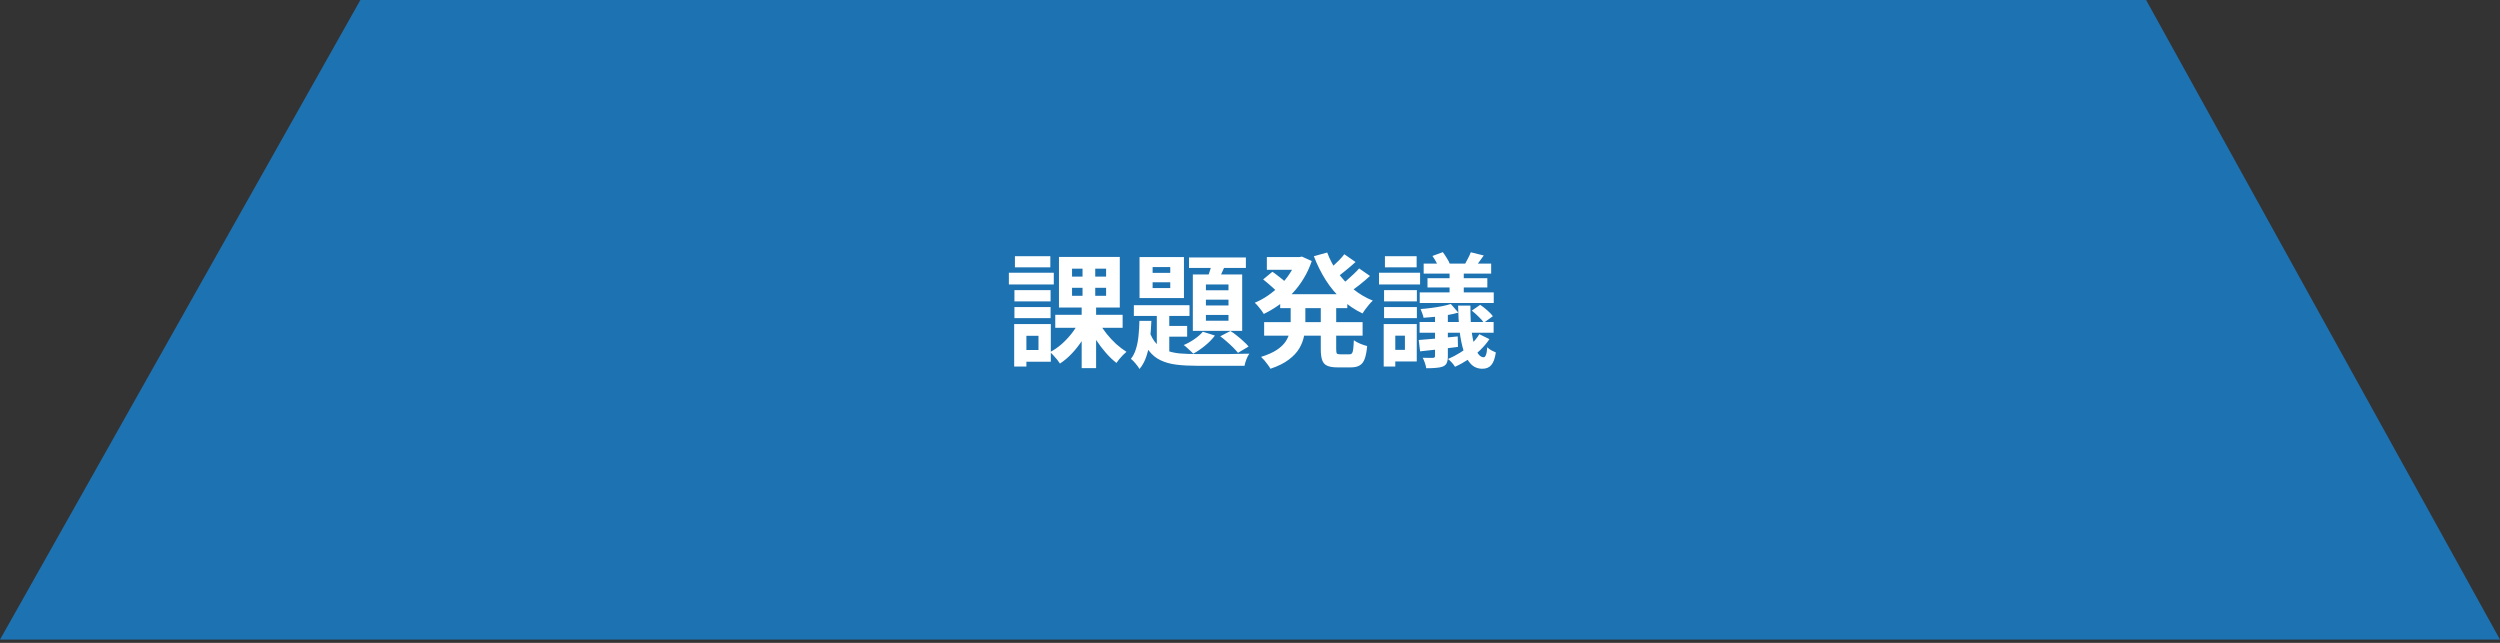
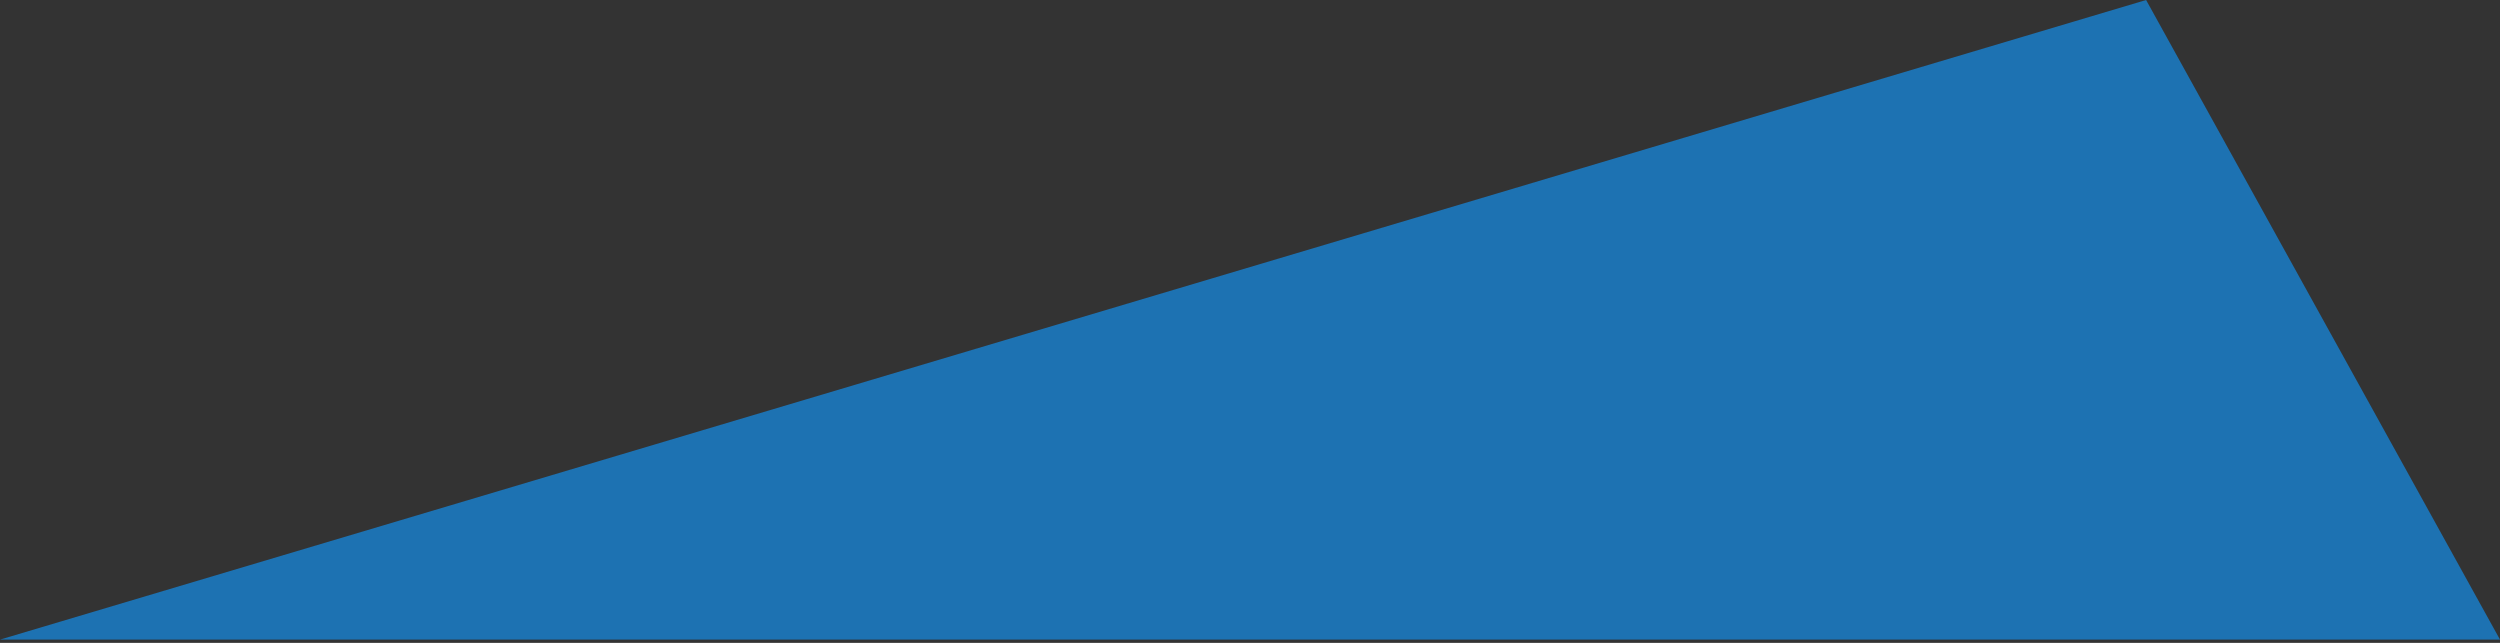
<svg xmlns="http://www.w3.org/2000/svg" width="385" height="99" viewBox="0 0 385 99" fill="none">
  <rect x="0" y="0" width="385" height="99" fill="#333333" stroke="none" />
-   <path d="M0 98.5L55.5 0L330.5 0.001L385 98.501L0 98.5Z" fill="#1D72B2" />
-   <path d="M162.511 48.483H172.885V50.478H162.511V48.483ZM169.256 49.661C169.56 50.231 169.94 50.801 170.396 51.371C170.852 51.941 171.346 52.473 171.878 52.967C172.422 53.448 172.954 53.854 173.474 54.183C173.322 54.31 173.144 54.474 172.942 54.677C172.739 54.88 172.549 55.089 172.372 55.304C172.194 55.519 172.049 55.716 171.935 55.893C171.39 55.475 170.852 54.962 170.32 54.354C169.788 53.746 169.287 53.087 168.819 52.378C168.363 51.669 167.97 50.966 167.641 50.269L169.256 49.661ZM165.095 44.322V45.557H170.339V44.322H165.095ZM165.095 41.377V42.593H170.339V41.377H165.095ZM163.081 39.572H172.448V47.362H163.081V39.572ZM166.197 49.528L167.907 50.098C167.565 50.883 167.153 51.65 166.672 52.397C166.19 53.132 165.658 53.809 165.076 54.43C164.493 55.051 163.879 55.57 163.233 55.988C163.119 55.811 162.973 55.608 162.796 55.38C162.618 55.165 162.435 54.956 162.245 54.753C162.055 54.538 161.877 54.36 161.713 54.221C162.321 53.904 162.91 53.499 163.48 53.005C164.05 52.498 164.569 51.947 165.038 51.352C165.506 50.744 165.893 50.136 166.197 49.528ZM166.71 40.484H168.667V46.507H168.8V56.691H166.577V46.507H166.71V40.484ZM156.222 44.683H161.789V46.412H156.222V44.683ZM156.298 39.458H161.751V41.168H156.298V39.458ZM156.222 47.286H161.789V48.996H156.222V47.286ZM155.367 42.004H162.283V43.809H155.367V42.004ZM157.21 49.908H161.827V55.703H157.21V53.898H159.927V51.713H157.21V49.908ZM156.184 49.908H158.065V56.444H156.184V49.908ZM177.502 43.467V44.36H180.219V43.467H177.502ZM177.502 41.13V42.023H180.219V41.13H177.502ZM175.488 39.591H182.328V45.899H175.488V39.591ZM174.614 47.001H183.183V48.654H174.614V47.001ZM183.107 39.648H191.866V41.263H183.107V39.648ZM178.148 47.514H180.067V55.152L178.148 54.069V47.514ZM179.155 50.193H182.822V51.846H179.155V50.193ZM186.774 40.047L188.845 40.484C188.604 41.016 188.363 41.554 188.123 42.099C187.895 42.631 187.686 43.081 187.496 43.448L185.862 43.011C186.026 42.593 186.197 42.105 186.375 41.548C186.552 40.991 186.685 40.49 186.774 40.047ZM185.71 46.146V47.039H189.187V46.146H185.71ZM185.71 48.502V49.395H189.187V48.502H185.71ZM185.71 43.809V44.702H189.187V43.809H185.71ZM183.696 42.27H191.296V50.953H183.696V42.27ZM185.235 51.086L187.097 51.675C186.704 52.207 186.197 52.726 185.577 53.233C184.969 53.727 184.367 54.139 183.772 54.468C183.658 54.354 183.512 54.215 183.335 54.05C183.157 53.873 182.974 53.702 182.784 53.537C182.606 53.372 182.442 53.239 182.29 53.138C182.86 52.897 183.411 52.593 183.943 52.226C184.475 51.859 184.905 51.479 185.235 51.086ZM175.469 49.414H177.312C177.274 50.377 177.204 51.32 177.103 52.245C177.001 53.157 176.824 54.006 176.571 54.791C176.33 55.564 175.969 56.241 175.488 56.824C175.348 56.583 175.146 56.305 174.88 55.988C174.626 55.671 174.386 55.431 174.158 55.266C174.512 54.823 174.778 54.291 174.956 53.67C175.146 53.049 175.272 52.378 175.336 51.656C175.412 50.921 175.456 50.174 175.469 49.414ZM176.989 50.991C177.267 51.789 177.622 52.422 178.053 52.891C178.483 53.36 178.996 53.714 179.592 53.955C180.2 54.196 180.896 54.354 181.682 54.43C182.467 54.493 183.341 54.525 184.304 54.525C184.57 54.525 184.962 54.525 185.482 54.525C186.001 54.525 186.59 54.525 187.249 54.525C187.907 54.525 188.572 54.525 189.244 54.525C189.915 54.512 190.529 54.5 191.087 54.487C191.644 54.474 192.081 54.468 192.398 54.468C192.246 54.671 192.094 54.962 191.942 55.342C191.802 55.722 191.707 56.051 191.657 56.33H190.194H184.304C183.138 56.33 182.093 56.273 181.169 56.159C180.244 56.045 179.427 55.817 178.718 55.475C178.021 55.146 177.419 54.652 176.913 53.993C176.406 53.334 175.982 52.473 175.64 51.409L176.989 50.991ZM187.914 51.789L189.491 50.972C189.833 51.187 190.181 51.441 190.536 51.732C190.89 52.011 191.22 52.296 191.524 52.587C191.84 52.866 192.094 53.125 192.284 53.366L190.65 54.335C190.447 54.082 190.194 53.803 189.89 53.499C189.586 53.195 189.256 52.891 188.902 52.587C188.56 52.283 188.23 52.017 187.914 51.789ZM197.148 45.31H207.484V47.457H197.148V45.31ZM195.096 39.591H200.492V41.548H195.096V39.591ZM194.678 49.604H209.84V51.694H194.678V49.604ZM199.675 39.591H200.093L200.492 39.515L202.012 40.199C201.682 41.174 201.264 42.074 200.758 42.897C200.264 43.72 199.694 44.474 199.048 45.158C198.402 45.829 197.705 46.431 196.958 46.963C196.21 47.495 195.431 47.957 194.621 48.35C194.469 48.084 194.253 47.78 193.975 47.438C193.709 47.096 193.462 46.824 193.234 46.621C193.943 46.33 194.627 45.956 195.286 45.5C195.944 45.044 196.559 44.531 197.129 43.961C197.711 43.378 198.218 42.751 198.649 42.08C199.092 41.409 199.434 40.706 199.675 39.971V39.591ZM198.763 46.393H201.024V49.68C201.024 50.351 200.96 51.023 200.834 51.694C200.707 52.365 200.46 53.018 200.093 53.651C199.725 54.272 199.187 54.848 198.478 55.38C197.768 55.925 196.825 56.393 195.647 56.786C195.558 56.609 195.425 56.406 195.248 56.178C195.083 55.95 194.906 55.722 194.716 55.494C194.526 55.279 194.355 55.101 194.203 54.962C195.216 54.645 196.027 54.284 196.635 53.879C197.243 53.474 197.699 53.037 198.003 52.568C198.307 52.099 198.509 51.618 198.611 51.124C198.712 50.617 198.763 50.117 198.763 49.623V46.393ZM204.387 38.888C204.792 39.965 205.33 40.984 206.002 41.947C206.686 42.91 207.484 43.765 208.396 44.512C209.308 45.259 210.315 45.855 211.417 46.298C211.239 46.45 211.049 46.646 210.847 46.887C210.657 47.115 210.467 47.356 210.277 47.609C210.099 47.85 209.954 48.071 209.84 48.274C208.662 47.717 207.598 47.001 206.648 46.127C205.71 45.253 204.881 44.252 204.159 43.125C203.449 41.998 202.841 40.775 202.335 39.458L204.387 38.888ZM194.526 43.03L195.951 41.852C196.204 42.017 196.464 42.207 196.73 42.422C197.008 42.637 197.274 42.846 197.528 43.049C197.781 43.252 197.99 43.435 198.155 43.6L196.654 44.93C196.514 44.765 196.318 44.569 196.065 44.341C195.824 44.113 195.564 43.885 195.286 43.657C195.02 43.429 194.766 43.22 194.526 43.03ZM207.028 39.154L208.757 40.351C208.25 40.807 207.724 41.257 207.18 41.7C206.648 42.143 206.154 42.517 205.698 42.821L204.33 41.757C204.621 41.542 204.931 41.288 205.261 40.997C205.59 40.693 205.913 40.383 206.23 40.066C206.546 39.737 206.812 39.433 207.028 39.154ZM209.308 41.339L210.98 42.498C210.473 42.967 209.922 43.435 209.327 43.904C208.744 44.36 208.206 44.746 207.712 45.063L206.344 44.018C206.66 43.79 206.996 43.524 207.351 43.22C207.718 42.903 208.073 42.58 208.415 42.251C208.769 41.922 209.067 41.618 209.308 41.339ZM203.399 46.488H205.774V53.746C205.774 54.101 205.805 54.329 205.869 54.43C205.945 54.519 206.109 54.563 206.363 54.563C206.426 54.563 206.521 54.563 206.648 54.563C206.787 54.563 206.933 54.563 207.085 54.563C207.237 54.563 207.382 54.563 207.522 54.563C207.661 54.563 207.762 54.563 207.826 54.563C208.003 54.563 208.13 54.506 208.206 54.392C208.294 54.278 208.358 54.069 208.396 53.765C208.434 53.448 208.465 52.992 208.491 52.397C208.731 52.574 209.054 52.752 209.46 52.929C209.865 53.094 210.226 53.214 210.543 53.29C210.467 54.126 210.34 54.785 210.163 55.266C209.985 55.747 209.726 56.083 209.384 56.273C209.054 56.476 208.611 56.577 208.054 56.577C207.952 56.577 207.807 56.577 207.617 56.577C207.427 56.577 207.224 56.577 207.009 56.577C206.793 56.577 206.591 56.577 206.401 56.577C206.211 56.577 206.065 56.577 205.964 56.577C205.267 56.577 204.735 56.488 204.368 56.311C204 56.146 203.747 55.855 203.608 55.437C203.468 55.032 203.399 54.474 203.399 53.765V46.488ZM223.235 41.016H225.42V45.747H223.235V41.016ZM220.993 47.875H222.969V54.886C222.969 55.317 222.912 55.652 222.798 55.893C222.696 56.134 222.5 56.317 222.209 56.444C221.905 56.558 221.544 56.628 221.126 56.653C220.72 56.691 220.226 56.71 219.644 56.71C219.606 56.469 219.536 56.197 219.435 55.893C219.333 55.589 219.219 55.323 219.093 55.095C219.422 55.108 219.745 55.114 220.062 55.114C220.378 55.114 220.587 55.114 220.689 55.114C220.891 55.101 220.993 55.006 220.993 54.829V47.875ZM226.503 38.85L228.498 39.344C228.244 39.699 227.997 40.041 227.757 40.37C227.529 40.687 227.32 40.965 227.13 41.206L225.572 40.731C225.724 40.452 225.888 40.142 226.066 39.8C226.256 39.445 226.401 39.129 226.503 38.85ZM220.594 39.42L222.19 38.831C222.405 39.11 222.614 39.42 222.817 39.762C223.032 40.091 223.184 40.383 223.273 40.636L221.582 41.263C221.506 41.01 221.373 40.712 221.183 40.37C220.993 40.015 220.796 39.699 220.594 39.42ZM226.655 47.837L227.947 46.944C228.314 47.185 228.681 47.47 229.049 47.799C229.416 48.116 229.701 48.413 229.904 48.692L228.517 49.699C228.339 49.42 228.067 49.11 227.7 48.768C227.345 48.413 226.997 48.103 226.655 47.837ZM218.485 52.359C219.27 52.296 220.188 52.22 221.24 52.131C222.304 52.03 223.387 51.922 224.489 51.808L224.527 53.423C223.513 53.55 222.494 53.676 221.468 53.803C220.454 53.917 219.53 54.018 218.694 54.107L218.485 52.359ZM223.425 46.811L224.584 48.141C224.077 48.293 223.513 48.42 222.893 48.521C222.285 48.622 221.664 48.711 221.031 48.787C220.41 48.85 219.808 48.901 219.226 48.939C219.2 48.749 219.137 48.527 219.036 48.274C218.947 48.008 218.858 47.78 218.77 47.59C219.314 47.552 219.872 47.495 220.442 47.419C221.012 47.343 221.556 47.254 222.076 47.153C222.595 47.052 223.045 46.938 223.425 46.811ZM219.245 40.598H229.638V42.137H219.245V40.598ZM219.834 42.84H229.049V44.265H219.834V42.84ZM218.637 45.025H230.037V46.659H218.637V45.025ZM218.618 49.585H230.018V51.238H218.618V49.585ZM224.546 47.058H226.446C226.433 48.73 226.509 50.161 226.674 51.352C226.851 52.543 227.092 53.455 227.396 54.088C227.712 54.709 228.08 55.019 228.498 55.019C228.637 55.019 228.751 54.892 228.84 54.639C228.941 54.386 229.004 53.999 229.03 53.48C229.22 53.657 229.435 53.816 229.676 53.955C229.916 54.082 230.144 54.189 230.36 54.278C230.22 55.203 229.986 55.849 229.657 56.216C229.34 56.596 228.884 56.786 228.289 56.786C227.579 56.786 226.99 56.545 226.522 56.064C226.053 55.583 225.679 54.905 225.401 54.031C225.122 53.157 224.913 52.131 224.774 50.953C224.647 49.762 224.571 48.464 224.546 47.058ZM227.814 51.466L229.372 52.226C228.966 52.834 228.479 53.41 227.909 53.955C227.339 54.5 226.718 54.981 226.047 55.399C225.388 55.83 224.729 56.191 224.071 56.482C223.969 56.305 223.811 56.096 223.596 55.855C223.38 55.614 223.178 55.424 222.988 55.285C223.621 55.019 224.242 54.696 224.85 54.316C225.458 53.936 226.021 53.505 226.541 53.024C227.06 52.543 227.484 52.023 227.814 51.466ZM213.146 44.683H218.2V46.412H213.146V44.683ZM213.279 39.458H218.162V41.168H213.279V39.458ZM213.146 47.286H218.2V48.996H213.146V47.286ZM212.367 42.004H218.694V43.809H212.367V42.004ZM214.191 49.908H218.181V55.665H214.191V53.879H216.357V51.694H214.191V49.908ZM213.089 49.908H214.875V56.444H213.089V49.908Z" fill="white" />
+   <path d="M0 98.5L330.5 0.001L385 98.501L0 98.5Z" fill="#1D72B2" />
</svg>